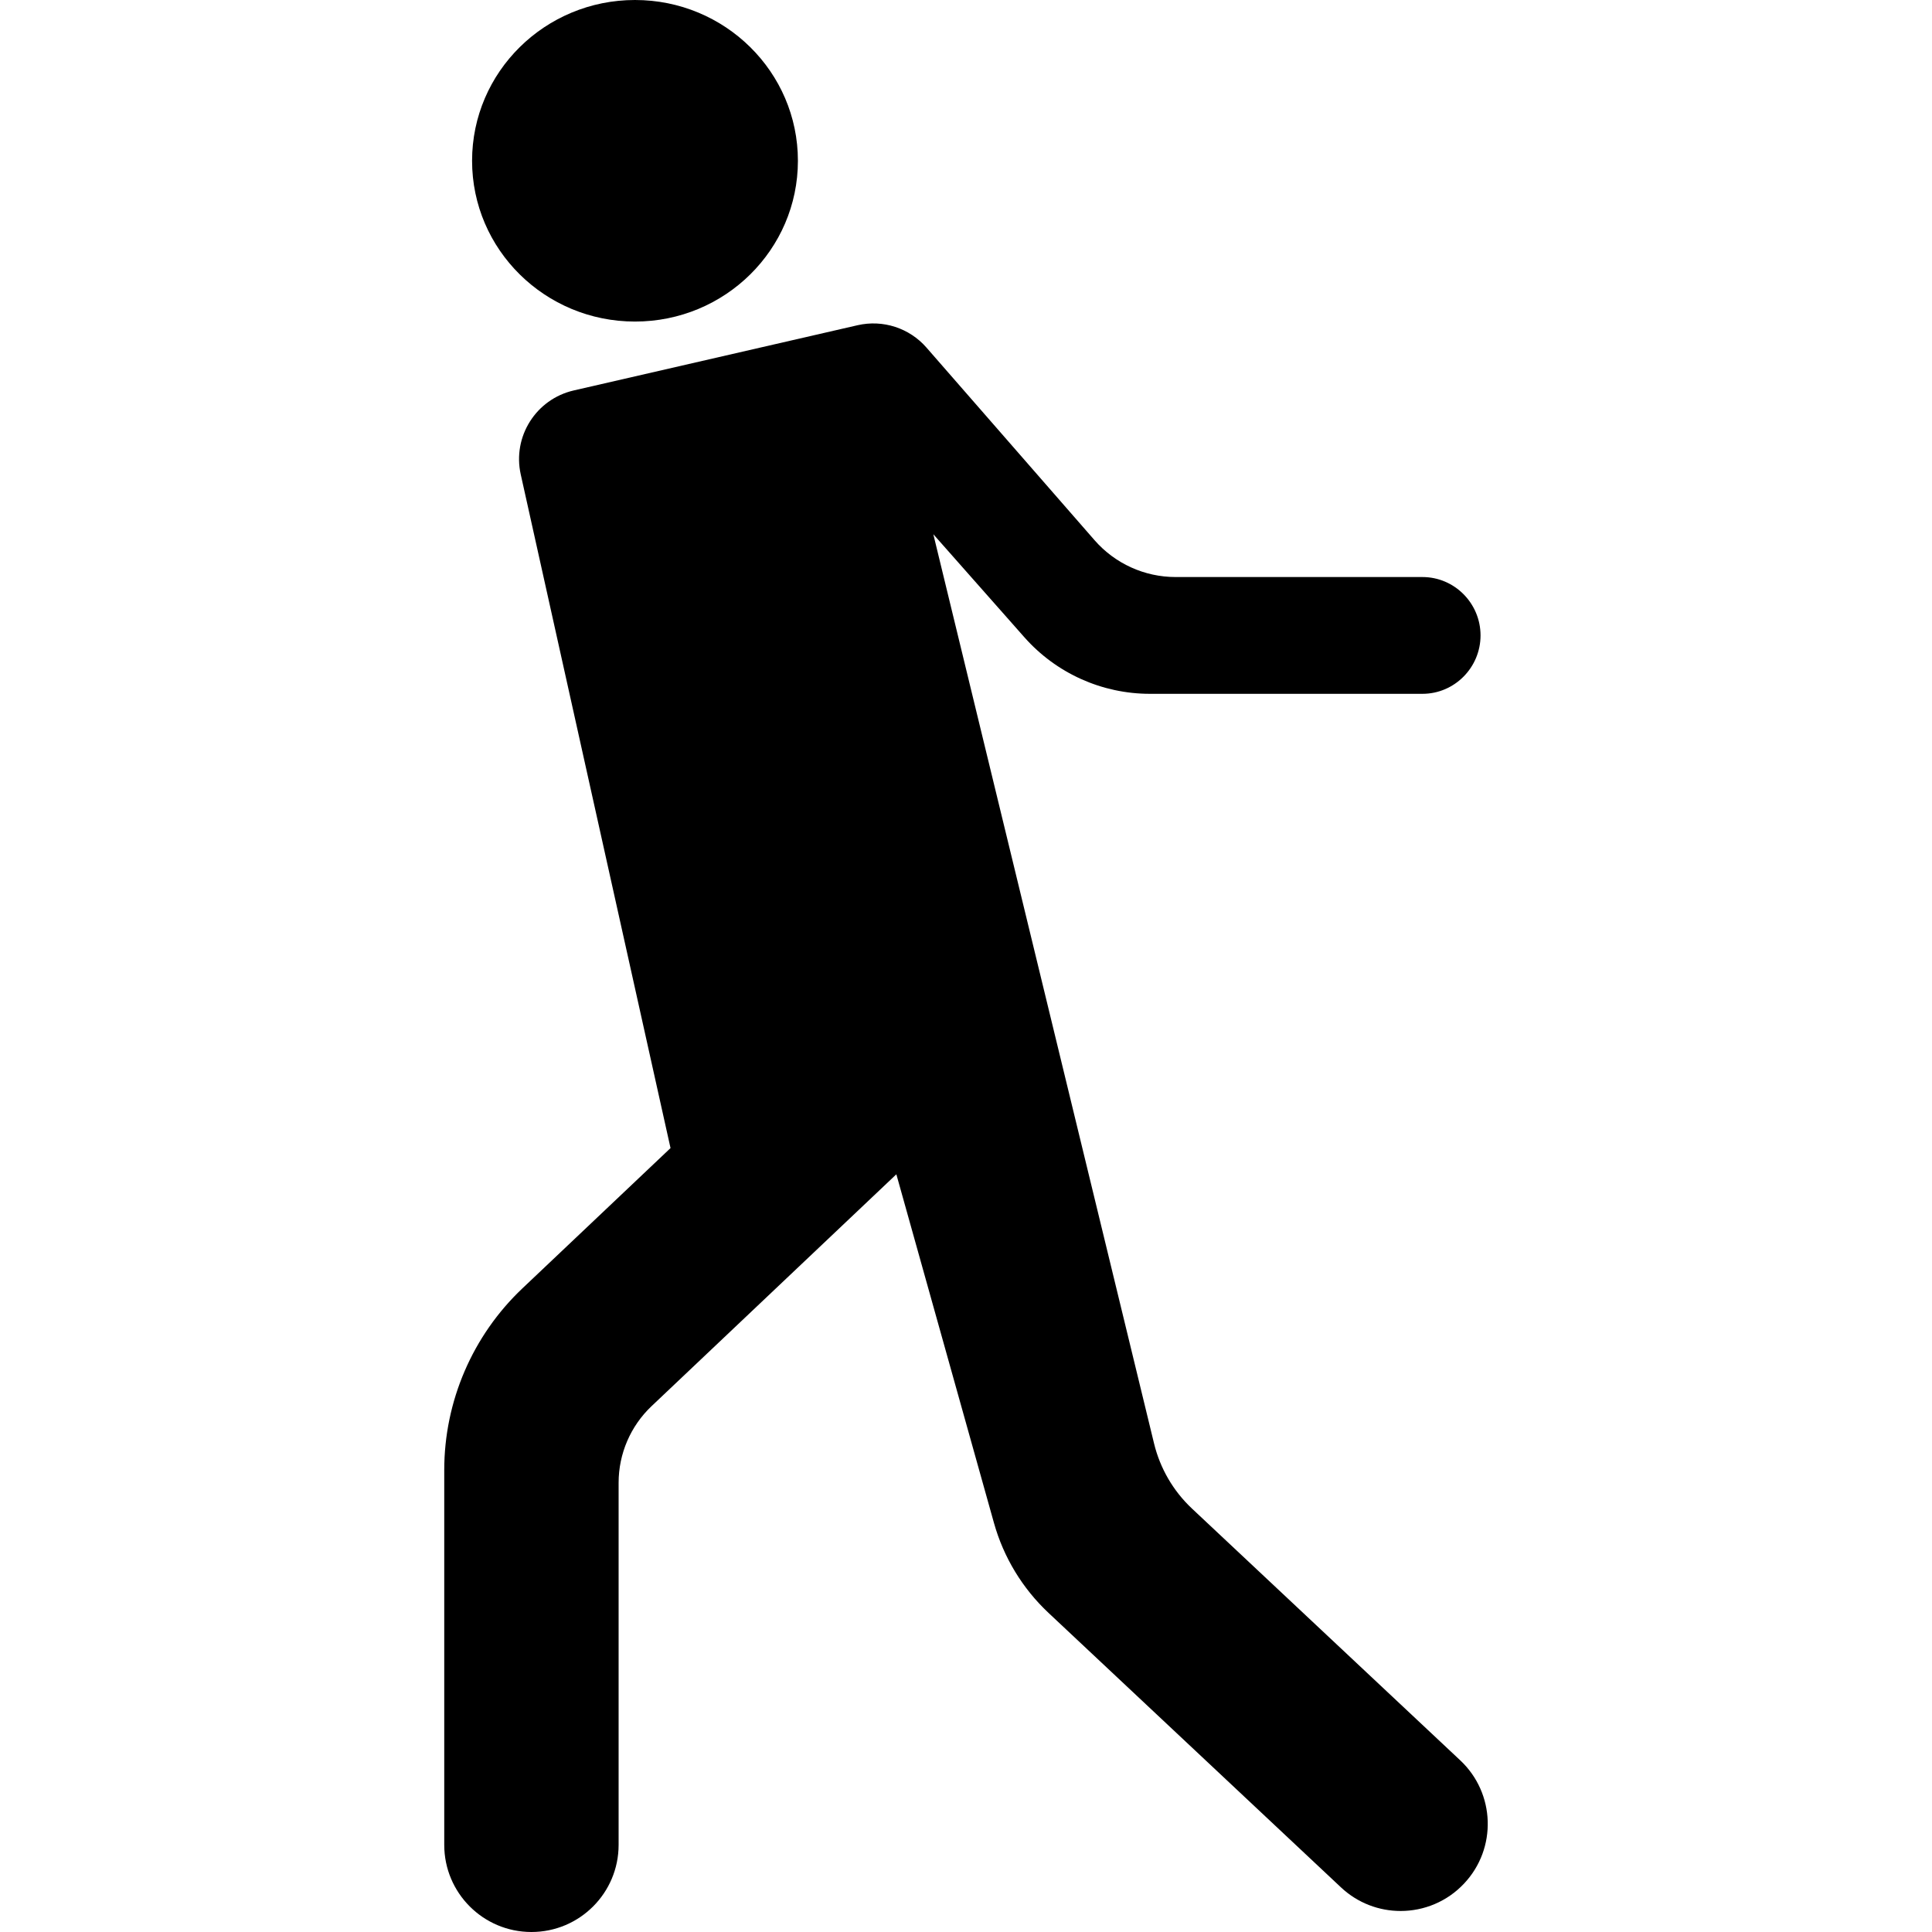
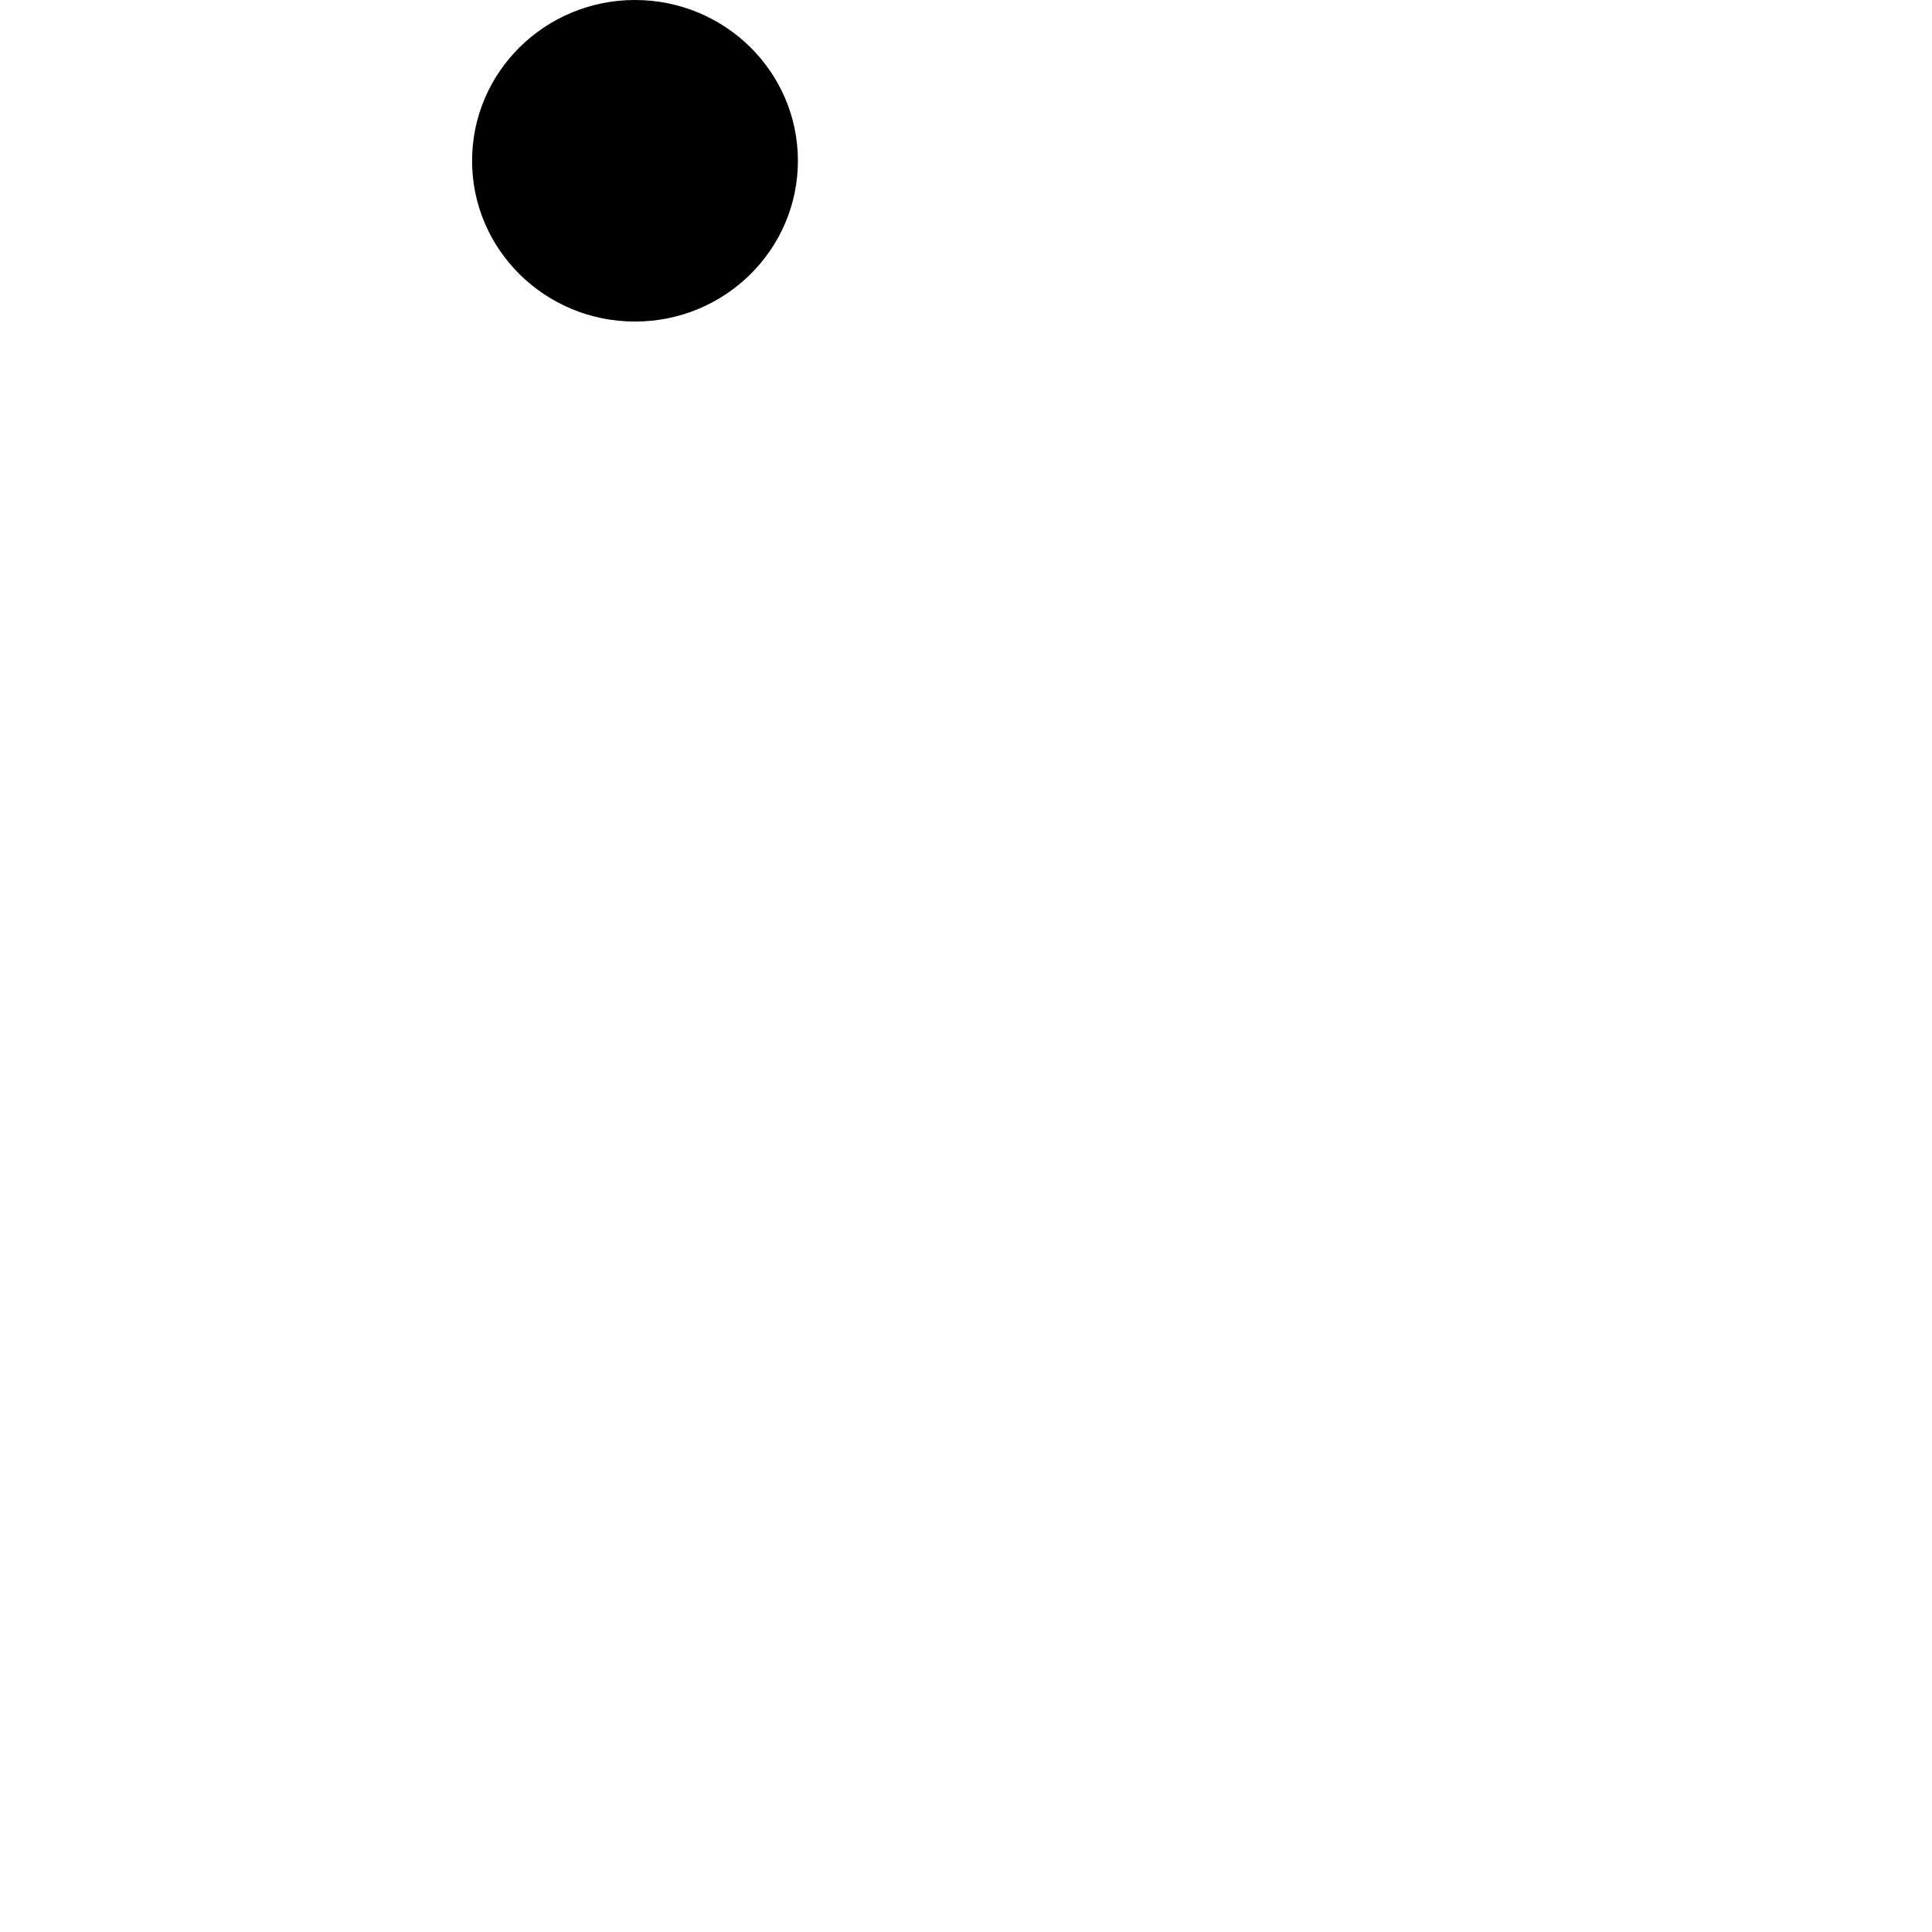
<svg xmlns="http://www.w3.org/2000/svg" version="1.1" id="Capa_1" x="0px" y="0px" width="196.999px" height="196.999px" viewBox="0 0 196.999 196.999" style="enable-background:new 0 0 196.999 196.999;" xml:space="preserve">
  <g>
    <g>
      <ellipse cx="64.748" cy="16.394" rx="16.612" ry="16.394" />
-       <path d="M148.896,179.496l-27.355-25.672c-1.905-1.789-3.249-4.096-3.866-6.635L95.168,54.475l9.28,10.5    c3.244,3.67,7.906,5.771,12.806,5.771h27.787c3.271,0,5.924-2.684,5.924-5.955s-2.651-5.953-5.924-5.953H119.87    c-3.166,0-6.178-1.369-8.26-3.754L94.468,35.441c-1.742-1.997-4.442-2.872-7.024-2.279l-28.94,6.65    c-3.85,0.884-6.264,4.709-5.406,8.564l15.273,68.69L53.27,131.368c-5.089,4.819-7.972,11.521-7.972,18.528v38.218    c0,4.907,3.982,8.885,8.89,8.885s8.89-3.978,8.89-8.885v-36.925c0-2.953,1.214-5.775,3.357-7.807l24.963-23.643l9.953,35.55    c0.981,3.505,2.903,6.675,5.557,9.166l29.83,27.996c1.716,1.61,3.897,2.405,6.078,2.405c2.367,0,4.73-0.939,6.479-2.805    C152.653,188.477,152.474,182.854,148.896,179.496z" />
    </g>
  </g>
  <g>
</g>
  <g>
</g>
  <g>
</g>
  <g>
</g>
  <g>
</g>
  <g>
</g>
  <g>
</g>
  <g>
</g>
  <g>
</g>
  <g>
</g>
  <g>
</g>
  <g>
</g>
  <g>
</g>
  <g>
</g>
  <g>
</g>
</svg>